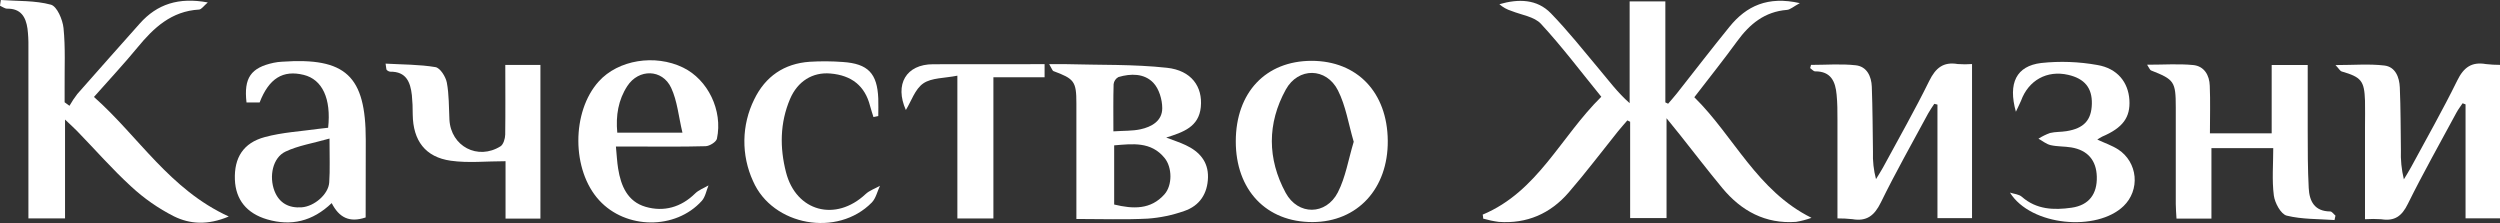
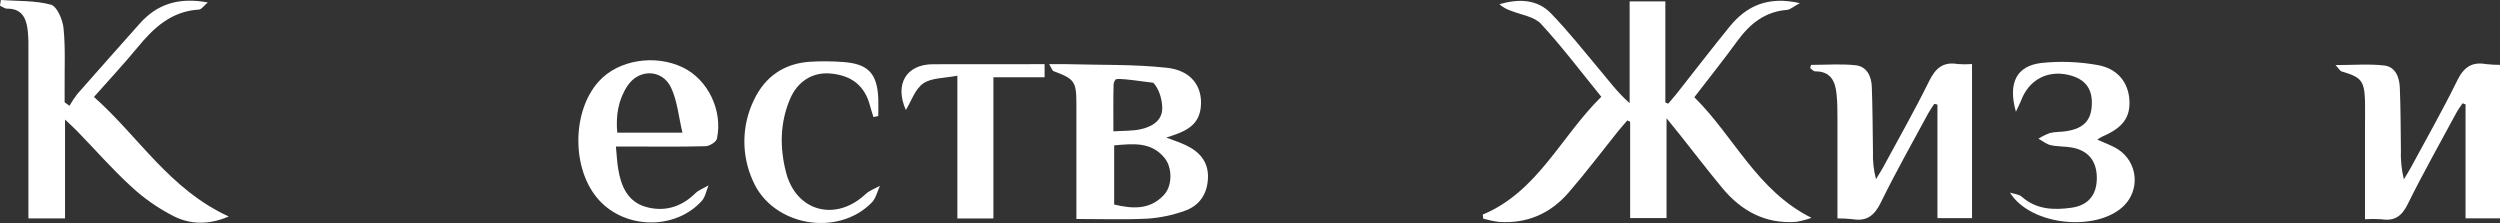
<svg xmlns="http://www.w3.org/2000/svg" width="213" height="19" viewBox="0 0 213 19" fill="none">
  <rect x="0" y="0" width="213" height="19" fill="#333333" stroke="none" />
  <path d="M126.326 18.285C131.022 16.315 132.954 11.671 136.431 8.244C134.688 6.104 133.089 3.978 131.291 2.032C130.722 1.415 129.638 1.278 128.773 0.931C128.395 0.814 128.045 0.619 127.746 0.359C129.376 -0.113 130.953 -0.087 132.135 1.132C133.606 2.65 134.926 4.313 136.285 5.938C137.081 6.883 137.822 7.889 138.845 8.789V0.121H141.888V8.723L142.124 8.837C142.384 8.532 142.65 8.234 142.898 7.92C144.384 6.031 145.844 4.141 147.356 2.277C148.799 0.501 150.62 -0.349 153.346 0.267C152.788 0.569 152.526 0.822 152.248 0.843C150.358 0.992 149.08 2.041 148.012 3.505C146.862 5.088 145.636 6.619 144.356 8.284C147.743 11.624 149.692 16.251 154.34 18.559C153.911 18.715 153.468 18.831 153.018 18.904C150.419 19.09 148.367 17.98 146.746 16.027C145.518 14.546 144.346 13.015 143.149 11.508C142.832 11.111 142.511 10.722 141.989 10.074V18.578H138.888V10.374L138.651 10.259C138.389 10.563 138.12 10.861 137.867 11.173C136.464 12.918 135.111 14.716 133.649 16.402C132.099 18.2 130.091 19.079 127.687 18.904C127.241 18.845 126.801 18.752 126.369 18.627C126.369 18.507 126.343 18.391 126.326 18.285Z" fill="white" />
  <path d="M19.492 18.445C17.701 19.204 16.171 19.1 14.813 18.427C13.489 17.755 12.265 16.902 11.177 15.892C9.557 14.411 8.107 12.746 6.571 11.168C6.311 10.899 6.03 10.651 5.541 10.185V18.608H2.421V17.394C2.421 12.916 2.421 8.437 2.421 3.959C2.43 3.448 2.403 2.938 2.341 2.431C2.199 1.446 1.776 0.72 0.612 0.739C0.409 0.739 0.203 0.576 0 0.487L0.071 0C1.502 0.104 2.981 0.031 4.339 0.399C4.856 0.541 5.338 1.67 5.412 2.39C5.582 4.065 5.492 5.763 5.506 7.452C5.506 7.873 5.506 8.293 5.506 8.714L5.919 9.014C6.118 8.663 6.341 8.326 6.588 8.007C8.352 6 10.131 4.008 11.905 2.01C13.391 0.335 15.238 -0.248 17.704 0.208C17.361 0.498 17.168 0.803 16.957 0.815C14.617 0.95 13.102 2.355 11.716 4.044C10.57 5.437 9.335 6.758 8.005 8.26C11.794 11.612 14.435 16.133 19.492 18.445Z" fill="white" />
  <path d="M201.498 18.679C201.498 15.982 201.498 13.4 201.498 10.816C201.498 10.069 201.517 9.323 201.498 8.577C201.439 6.878 201.181 6.576 199.513 6.089C199.376 6.049 199.277 5.853 198.984 5.544C200.536 5.544 201.854 5.43 203.144 5.582C204.089 5.69 204.429 6.585 204.464 7.452C204.538 9.217 204.535 10.995 204.557 12.753C204.524 13.603 204.609 14.453 204.809 15.28C205.015 14.933 205.234 14.595 205.423 14.243C206.749 11.787 208.13 9.359 209.359 6.857C209.907 5.737 210.587 5.249 211.801 5.459C212.199 5.505 212.6 5.527 213.001 5.527V18.601H210.065V8.893L209.814 8.799C209.642 9.059 209.446 9.307 209.297 9.581C207.899 12.179 206.449 14.742 205.147 17.375C204.632 18.427 204.011 18.859 202.884 18.679C202.423 18.647 201.959 18.647 201.498 18.679Z" fill="white" />
  <path d="M154.298 5.529C155.571 5.529 156.858 5.423 158.115 5.562C159.06 5.669 159.445 6.507 159.478 7.393C159.544 9.235 159.553 11.082 159.577 12.927C159.548 13.714 159.635 14.5 159.835 15.261C160.035 14.93 160.25 14.607 160.435 14.267C161.762 11.812 163.144 9.387 164.374 6.887C164.918 5.787 165.57 5.248 166.8 5.456C167.205 5.487 167.612 5.487 168.017 5.456V18.584H165.071V8.912L164.802 8.846C164.627 9.117 164.436 9.377 164.282 9.661C162.922 12.186 161.505 14.682 160.246 17.255C159.7 18.369 159.043 18.884 157.82 18.672C157.398 18.627 156.975 18.606 156.551 18.608C156.551 15.757 156.551 12.977 156.551 10.199C156.551 9.49 156.551 8.782 156.48 8.073C156.381 6.961 156.008 6.068 154.647 6.08C154.508 6.08 154.366 5.898 154.225 5.801L154.298 5.529Z" fill="white" />
-   <path d="M89.391 5.466C90.033 5.466 90.442 5.466 90.853 5.466C93.711 5.548 96.588 5.466 99.422 5.775C101.506 5.997 102.481 7.386 102.309 9.122C102.141 10.818 100.809 11.262 99.361 11.721C99.98 11.957 100.523 12.129 101.031 12.37C102.181 12.911 102.947 13.761 102.921 15.101C102.89 16.494 102.212 17.538 100.889 17.98C99.889 18.334 98.846 18.552 97.788 18.627C95.83 18.727 93.864 18.656 91.708 18.656V17.392C91.708 14.529 91.708 11.664 91.708 8.799C91.708 6.933 91.526 6.713 89.743 6.054C89.667 6.016 89.629 5.872 89.391 5.466ZM94.927 17.425C96.548 17.817 98.048 17.871 99.212 16.556C99.895 15.786 99.881 14.272 99.226 13.464C98.064 12.035 96.486 12.259 94.927 12.384V17.425ZM94.861 11.191C95.768 11.132 96.479 11.163 97.152 11.019C98.121 10.814 99.028 10.299 99.023 9.214C99.023 8.48 98.749 7.561 98.263 7.053C97.495 6.248 96.352 6.25 95.291 6.564C95.179 6.624 95.083 6.71 95.012 6.815C94.94 6.92 94.895 7.04 94.88 7.167C94.842 8.444 94.861 9.727 94.861 11.191Z" fill="white" />
-   <path d="M182.932 5.513C184.38 5.513 185.627 5.423 186.855 5.541C187.8 5.631 188.246 6.413 188.272 7.306C188.329 8.629 188.286 9.956 188.286 11.359H193.547V5.537H196.617C196.617 7.415 196.617 9.245 196.617 11.078C196.617 12.732 196.617 14.385 196.703 16.02C196.757 17.137 197.191 18.009 198.538 18.016C198.687 18.016 198.833 18.252 198.982 18.37C198.956 18.495 198.928 18.623 198.902 18.748C197.536 18.649 196.136 18.696 194.827 18.372C194.333 18.249 193.814 17.29 193.731 16.657C193.563 15.354 193.681 14.014 193.681 12.621H188.414V18.627H185.438C185.417 18.207 185.376 17.796 185.376 17.383C185.376 14.635 185.376 11.886 185.376 9.139C185.376 6.945 185.242 6.777 183.272 6.002C183.182 5.976 183.142 5.832 182.932 5.513Z" fill="white" />
-   <path d="M111.738 5.183C115.633 5.183 118.205 7.866 118.238 11.992C118.271 16.074 115.654 18.906 111.834 18.92C107.89 18.935 105.28 16.185 105.289 12.03C105.299 7.875 107.842 5.192 111.738 5.183ZM115.337 12.078C114.893 10.573 114.664 9.026 113.993 7.701C113.004 5.745 110.608 5.714 109.55 7.632C107.961 10.511 107.972 13.537 109.538 16.426C110.592 18.368 112.975 18.349 113.984 16.391C114.645 15.101 114.879 13.594 115.337 12.078Z" fill="white" />
-   <path d="M31.154 18.526C29.763 18.998 28.886 18.526 28.26 17.304C26.626 18.866 24.802 19.286 22.759 18.691C21.014 18.178 20.076 17.009 20.012 15.299C19.944 13.447 20.721 12.176 22.556 11.68C24.053 11.274 25.627 11.191 27.188 10.972C27.448 10.934 27.712 10.913 27.958 10.884C28.227 8.399 27.46 6.77 25.877 6.38C24.105 5.943 22.915 6.677 22.121 8.728H21.002C20.765 6.642 21.361 5.768 23.319 5.348C23.552 5.299 23.789 5.269 24.027 5.258C29.46 4.878 31.163 6.458 31.163 11.919L31.154 18.526ZM28.083 11.803C26.647 12.212 25.407 12.401 24.32 12.918C23.234 13.435 22.91 15.018 23.383 16.265C23.791 17.316 24.625 17.744 25.707 17.663C26.789 17.583 27.989 16.544 28.05 15.537C28.123 14.446 28.074 13.357 28.074 11.803H28.083Z" fill="white" />
+   <path d="M89.391 5.466C90.033 5.466 90.442 5.466 90.853 5.466C93.711 5.548 96.588 5.466 99.422 5.775C101.506 5.997 102.481 7.386 102.309 9.122C102.141 10.818 100.809 11.262 99.361 11.721C99.98 11.957 100.523 12.129 101.031 12.37C102.181 12.911 102.947 13.761 102.921 15.101C102.89 16.494 102.212 17.538 100.889 17.98C99.889 18.334 98.846 18.552 97.788 18.627C95.83 18.727 93.864 18.656 91.708 18.656V17.392C91.708 14.529 91.708 11.664 91.708 8.799C91.708 6.933 91.526 6.713 89.743 6.054C89.667 6.016 89.629 5.872 89.391 5.466ZM94.927 17.425C96.548 17.817 98.048 17.871 99.212 16.556C99.895 15.786 99.881 14.272 99.226 13.464C98.064 12.035 96.486 12.259 94.927 12.384V17.425ZM94.861 11.191C95.768 11.132 96.479 11.163 97.152 11.019C98.121 10.814 99.028 10.299 99.023 9.214C99.023 8.48 98.749 7.561 98.263 7.053C95.179 6.624 95.083 6.71 95.012 6.815C94.94 6.92 94.895 7.04 94.88 7.167C94.842 8.444 94.861 9.727 94.861 11.191Z" fill="white" />
  <path d="M52.476 12.486C52.547 13.219 52.573 13.797 52.665 14.364C52.901 15.833 53.461 17.173 55.006 17.621C56.551 18.07 58.025 17.669 59.229 16.48C59.536 16.18 59.983 16.02 60.365 15.796C60.179 16.24 60.096 16.778 59.791 17.116C57.55 19.594 53.324 19.549 51.052 17.066C48.69 14.499 48.69 9.508 51.014 6.938C52.667 5.102 55.8 4.59 58.199 5.757C60.309 6.782 61.596 9.404 61.083 11.815C61.024 12.094 60.46 12.444 60.122 12.456C58.039 12.515 55.951 12.484 53.865 12.484L52.476 12.486ZM58.145 11.305C57.812 9.909 57.706 8.598 57.181 7.479C56.428 5.87 54.415 5.846 53.447 7.332C52.677 8.513 52.455 9.848 52.592 11.305H58.145Z" fill="white" />
-   <path d="M43.051 5.534H46.044V18.627H43.072V13.735C41.419 13.735 39.891 13.903 38.414 13.695C36.232 13.39 35.192 11.978 35.164 9.76C35.168 9.208 35.144 8.656 35.091 8.107C34.966 7.008 34.618 6.089 33.248 6.108C33.134 6.093 33.028 6.04 32.948 5.957C32.904 5.917 32.918 5.811 32.852 5.421C34.304 5.504 35.721 5.487 37.103 5.719C37.502 5.787 37.972 6.533 38.069 7.032C38.265 8.064 38.237 9.139 38.291 10.195C38.414 12.465 40.708 13.681 42.652 12.46C42.888 12.304 43.037 11.813 43.044 11.473C43.07 9.514 43.051 7.559 43.051 5.534Z" fill="white" />
  <path d="M171.754 9.52C171.069 7.072 171.798 5.622 173.912 5.367C175.509 5.196 177.121 5.255 178.7 5.539C180.418 5.832 181.329 7.023 181.424 8.511C181.518 9.999 180.871 10.887 179.104 11.641C178.961 11.716 178.822 11.8 178.689 11.891C179.331 12.191 179.952 12.397 180.486 12.744C180.873 12.999 181.198 13.338 181.437 13.736C181.675 14.133 181.821 14.579 181.864 15.041C181.907 15.503 181.845 15.968 181.684 16.403C181.523 16.838 181.266 17.231 180.933 17.553C178.663 19.754 173.034 19.268 171.248 16.41C171.591 16.523 172.013 16.547 172.261 16.766C173.513 17.867 174.999 17.91 176.497 17.697C177.994 17.485 178.686 16.516 178.648 15.059C178.613 13.663 177.871 12.791 176.468 12.559C175.887 12.463 175.287 12.496 174.716 12.366C174.345 12.281 174.021 12.007 173.676 11.816C173.986 11.618 174.318 11.456 174.664 11.331C175.115 11.22 175.608 11.251 176.062 11.175C177.557 10.939 178.188 10.23 178.226 8.858C178.263 7.486 177.6 6.695 176.206 6.376C174.409 5.962 172.826 6.836 172.191 8.587C172.094 8.827 171.968 9.054 171.754 9.52Z" fill="white" />
  <path d="M74.418 9.973C74.321 9.654 74.213 9.337 74.127 9.014C73.693 7.33 72.573 6.415 70.74 6.262C69.243 6.134 67.955 6.914 67.308 8.442C66.448 10.471 66.429 12.585 66.97 14.683C67.83 18.032 71.203 18.923 73.745 16.539C74.082 16.223 74.56 16.067 74.973 15.831C74.749 16.303 74.63 16.882 74.283 17.248C71.364 20.238 65.822 19.249 64.159 15.431C63.656 14.337 63.404 13.144 63.421 11.94C63.438 10.735 63.724 9.55 64.259 8.47C65.204 6.517 66.803 5.414 68.983 5.263C69.927 5.205 70.874 5.211 71.817 5.282C73.957 5.428 74.742 6.255 74.829 8.388C74.85 8.889 74.829 9.389 74.829 9.888L74.418 9.973Z" fill="white" />
  <path d="M88.999 5.466V6.581H84.638V18.616H81.568V6.448C80.455 6.67 79.373 6.619 78.665 7.105C77.956 7.592 77.647 8.617 77.179 9.373C76.206 7.188 77.196 5.475 79.501 5.473L88.999 5.466Z" fill="white" />
</svg>